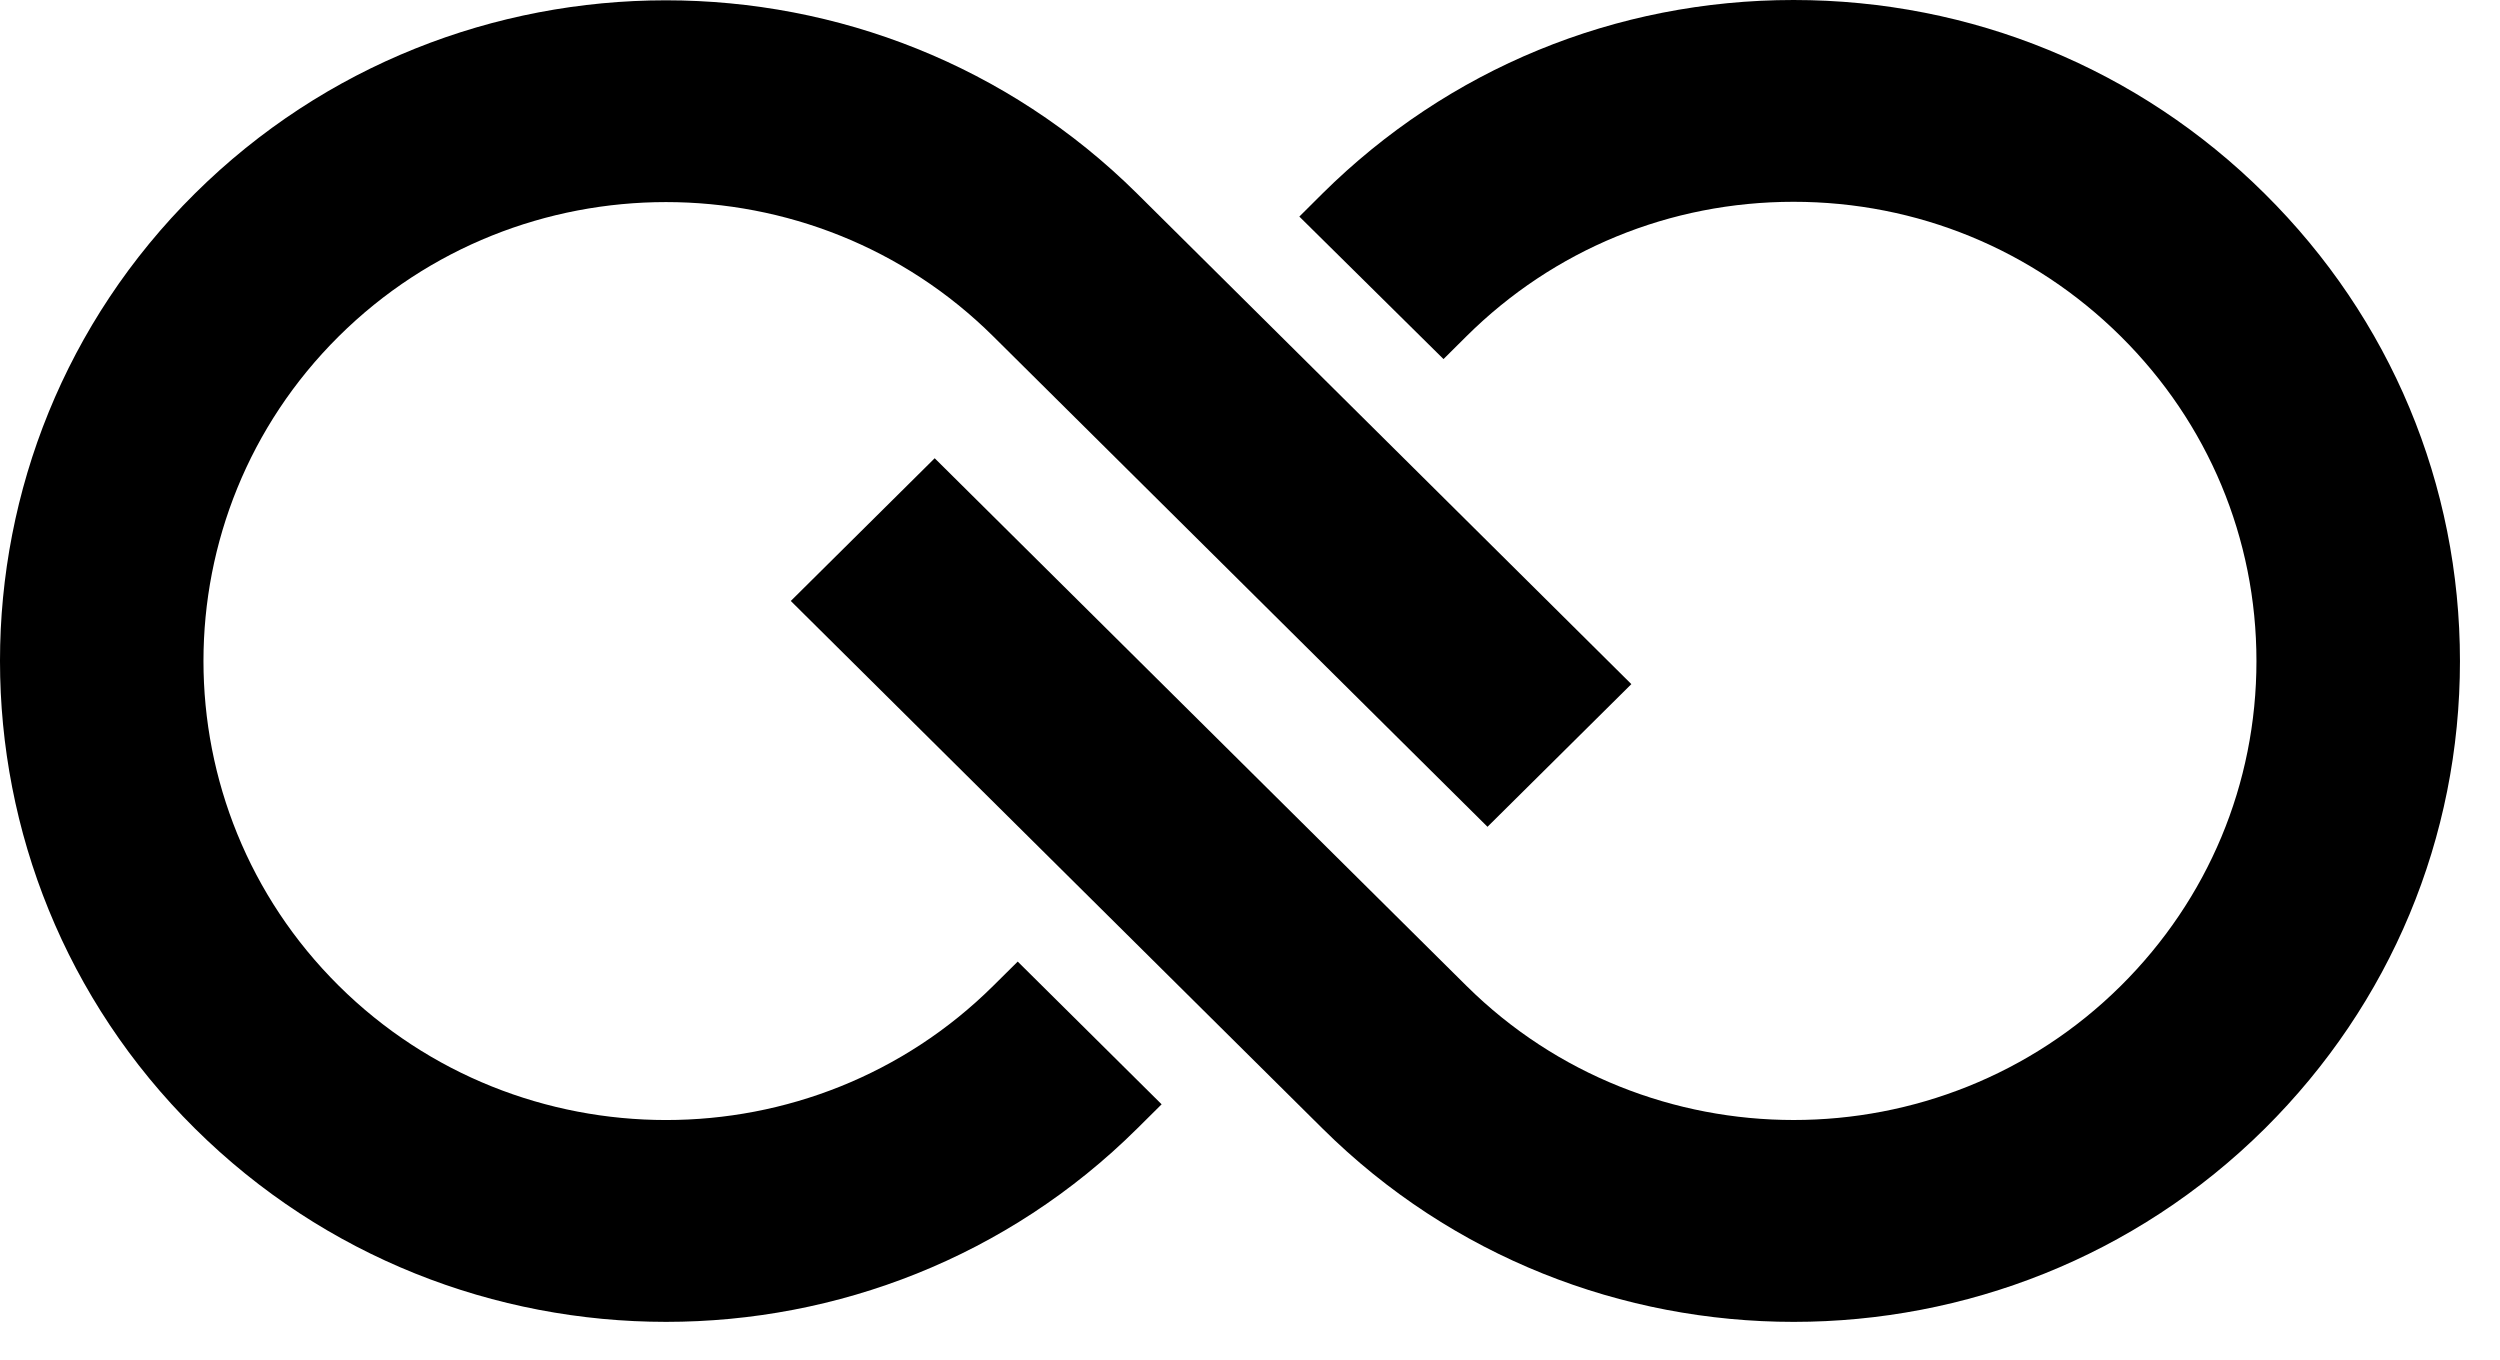
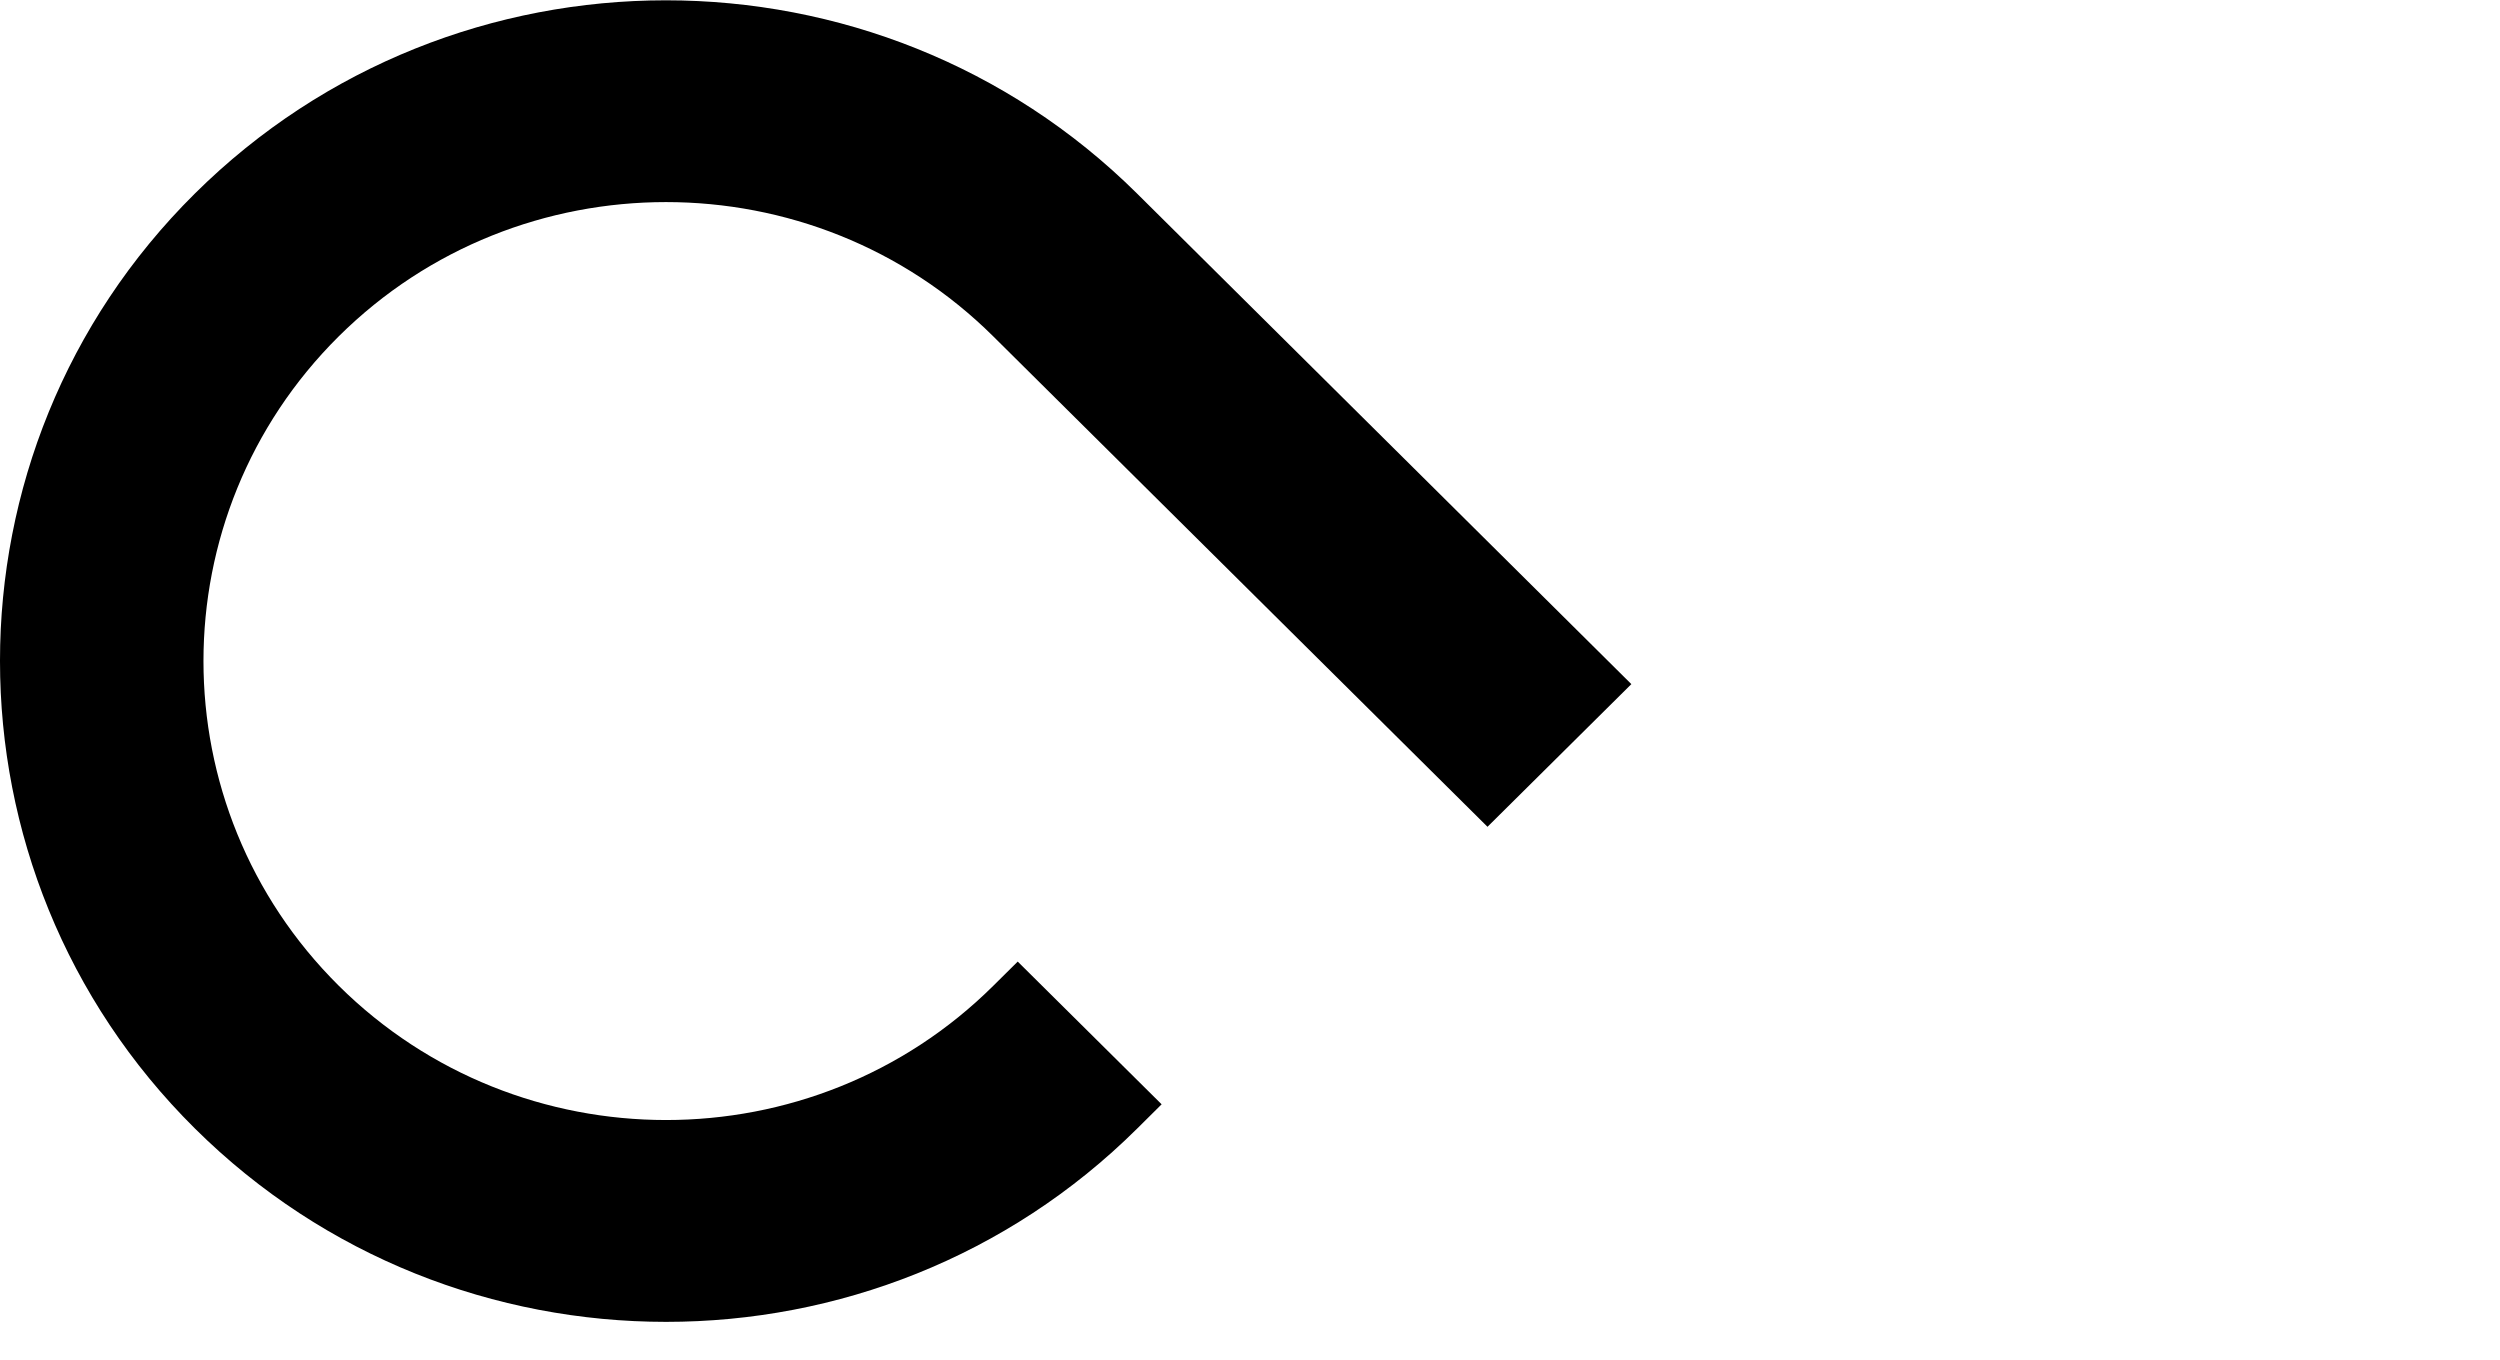
<svg xmlns="http://www.w3.org/2000/svg" fill="none" viewBox="0 0 57 31" height="31" width="57">
  <path fill="black" d="M4.442 4.414C-1.481 10.288 -1.481 19.853 4.444 25.73C10.368 31.608 20.004 31.608 25.928 25.731L26.485 25.178L23.204 21.924L22.646 22.477C18.534 26.557 11.838 26.557 7.723 22.474C3.611 18.393 3.611 11.751 7.723 7.669C11.837 3.587 18.532 3.587 22.646 7.669L33.915 18.851L37.195 15.598L25.926 4.414C20.001 -1.462 10.364 -1.462 4.442 4.414Z" />
-   <path fill="black" d="M30.151 4.414C30.149 4.415 29.625 4.938 29.625 4.938L32.912 8.187L33.437 7.665C35.426 5.691 38.075 4.601 40.893 4.601C43.712 4.601 46.359 5.691 48.353 7.668C50.348 9.647 51.447 12.276 51.447 15.073C51.447 17.87 50.348 20.498 48.356 22.476C44.244 26.556 37.549 26.556 33.434 22.476L21.311 10.448L18.03 13.702L30.154 25.731C36.076 31.608 45.716 31.608 51.639 25.731C54.505 22.883 56.087 19.101 56.087 15.074C56.087 11.046 54.505 7.26 51.634 4.415C48.768 1.569 44.95 0 40.893 0C36.836 0 33.021 1.569 30.151 4.414Z" />
</svg>